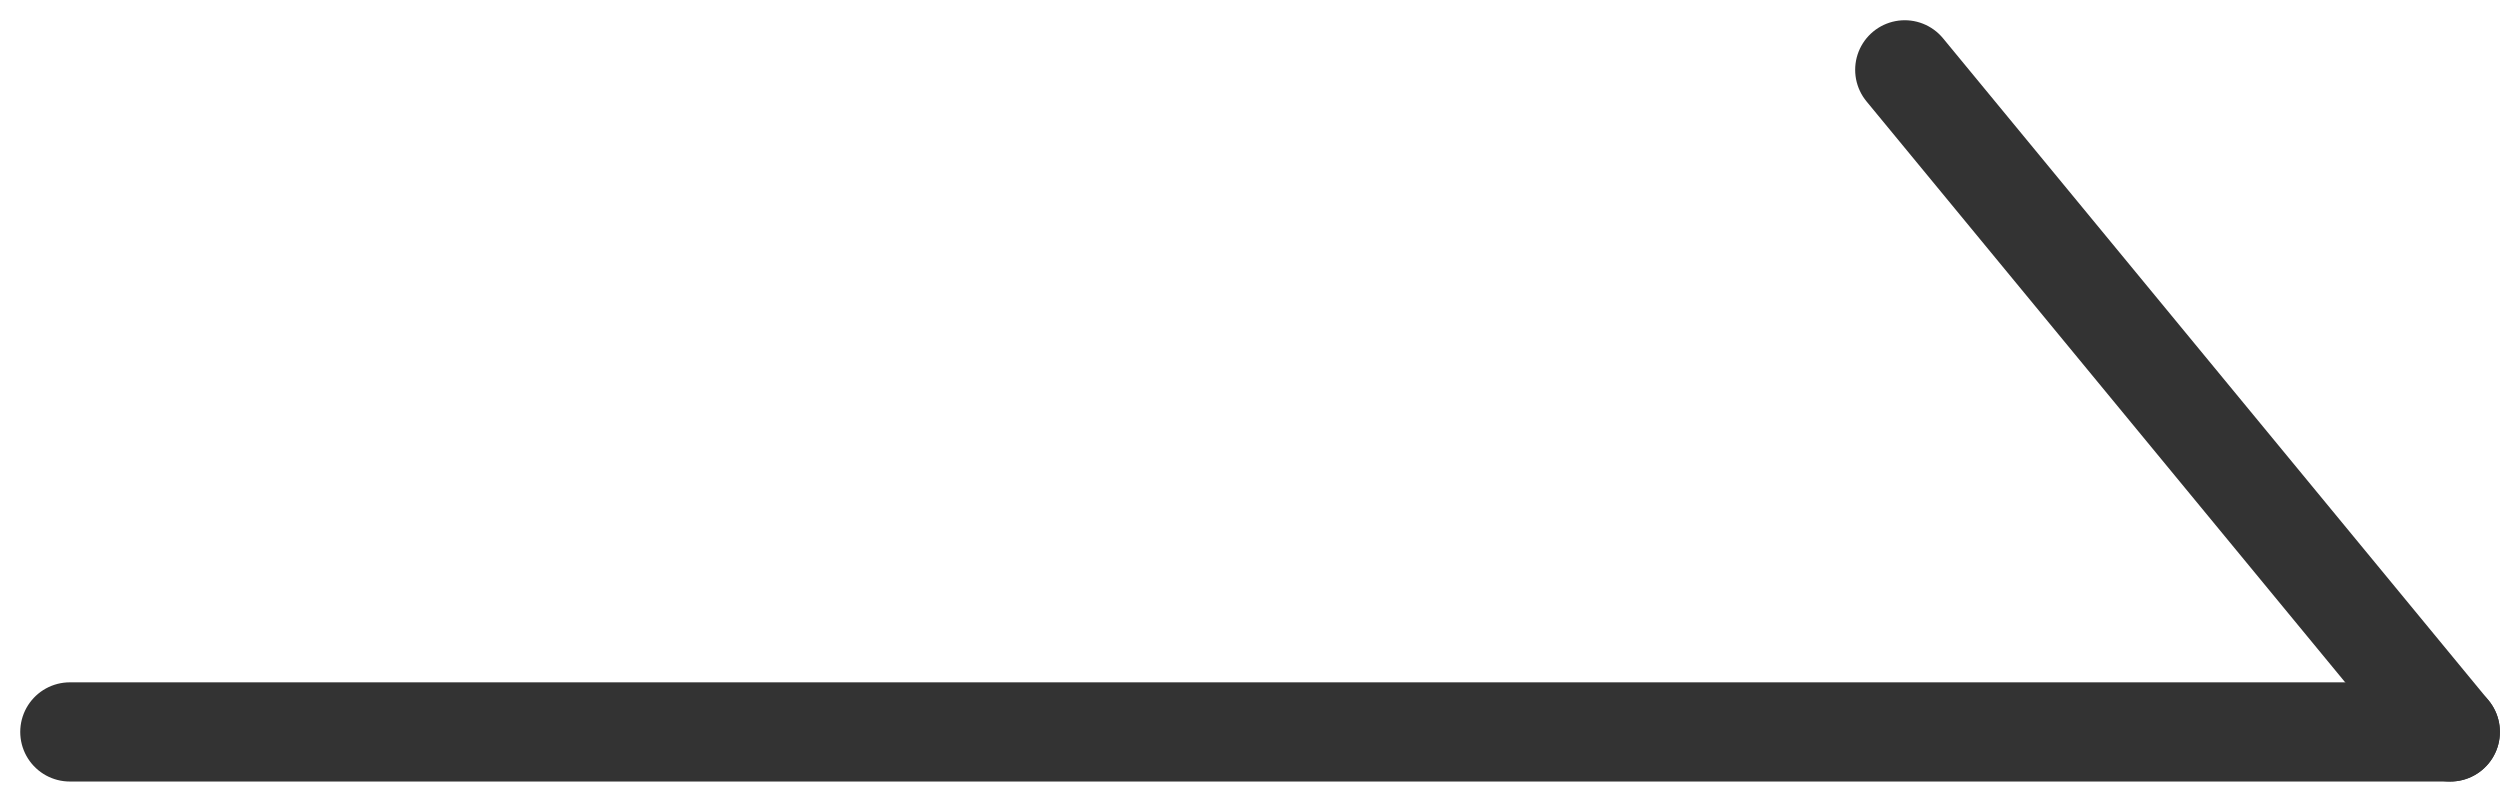
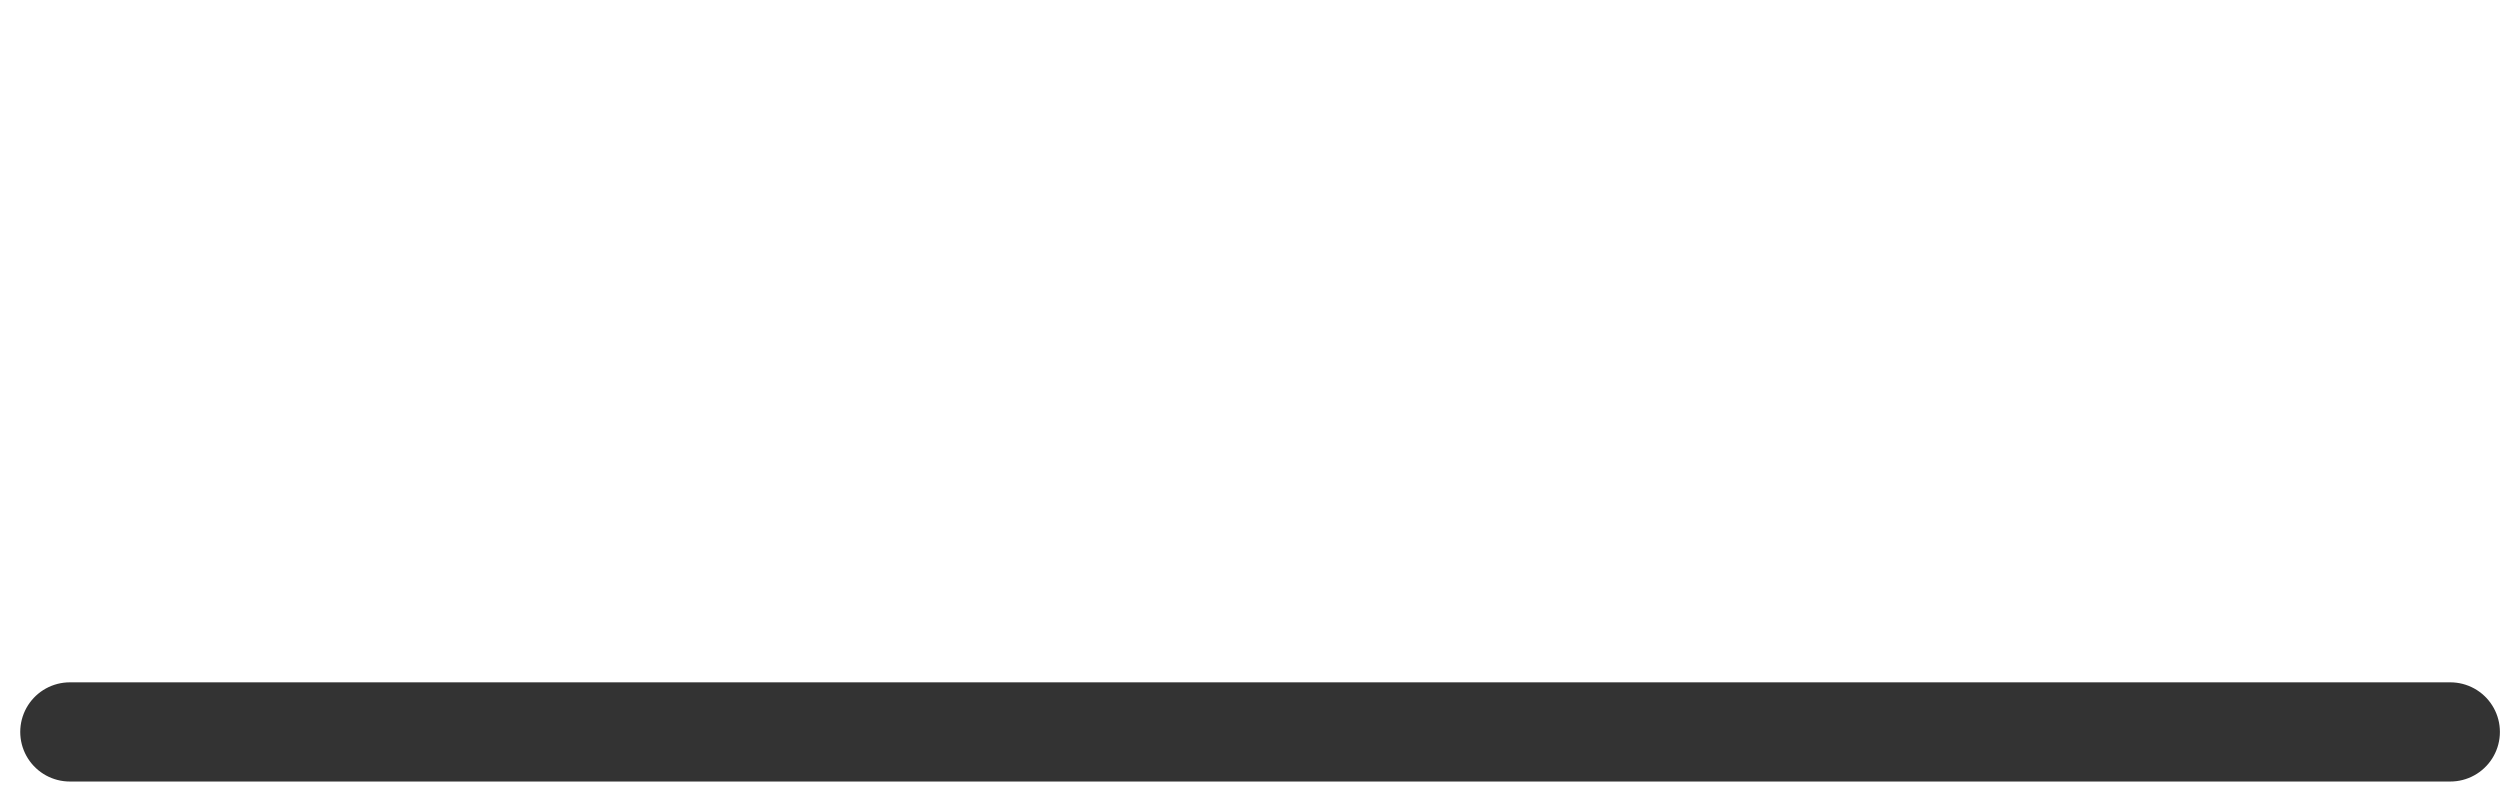
<svg xmlns="http://www.w3.org/2000/svg" version="1.1" id="圖層_1" x="0px" y="0px" width="25.204px" height="8.083px" viewBox="0 0 25.204 8.083" enable-background="new 0 0 25.204 8.083" xml:space="preserve">
  <g id="Group_599" transform="translate(0.704 0.704)">
    <line id="Line_19" fill="none" stroke="#333333" stroke-linecap="round" x1="23.999" y1="6.675" x2="0" y2="6.675" />
-     <line id="Line_21" fill="none" stroke="#333333" stroke-linecap="round" x1="23.999" y1="6.675" x2="18.499" y2="0" />
  </g>
</svg>